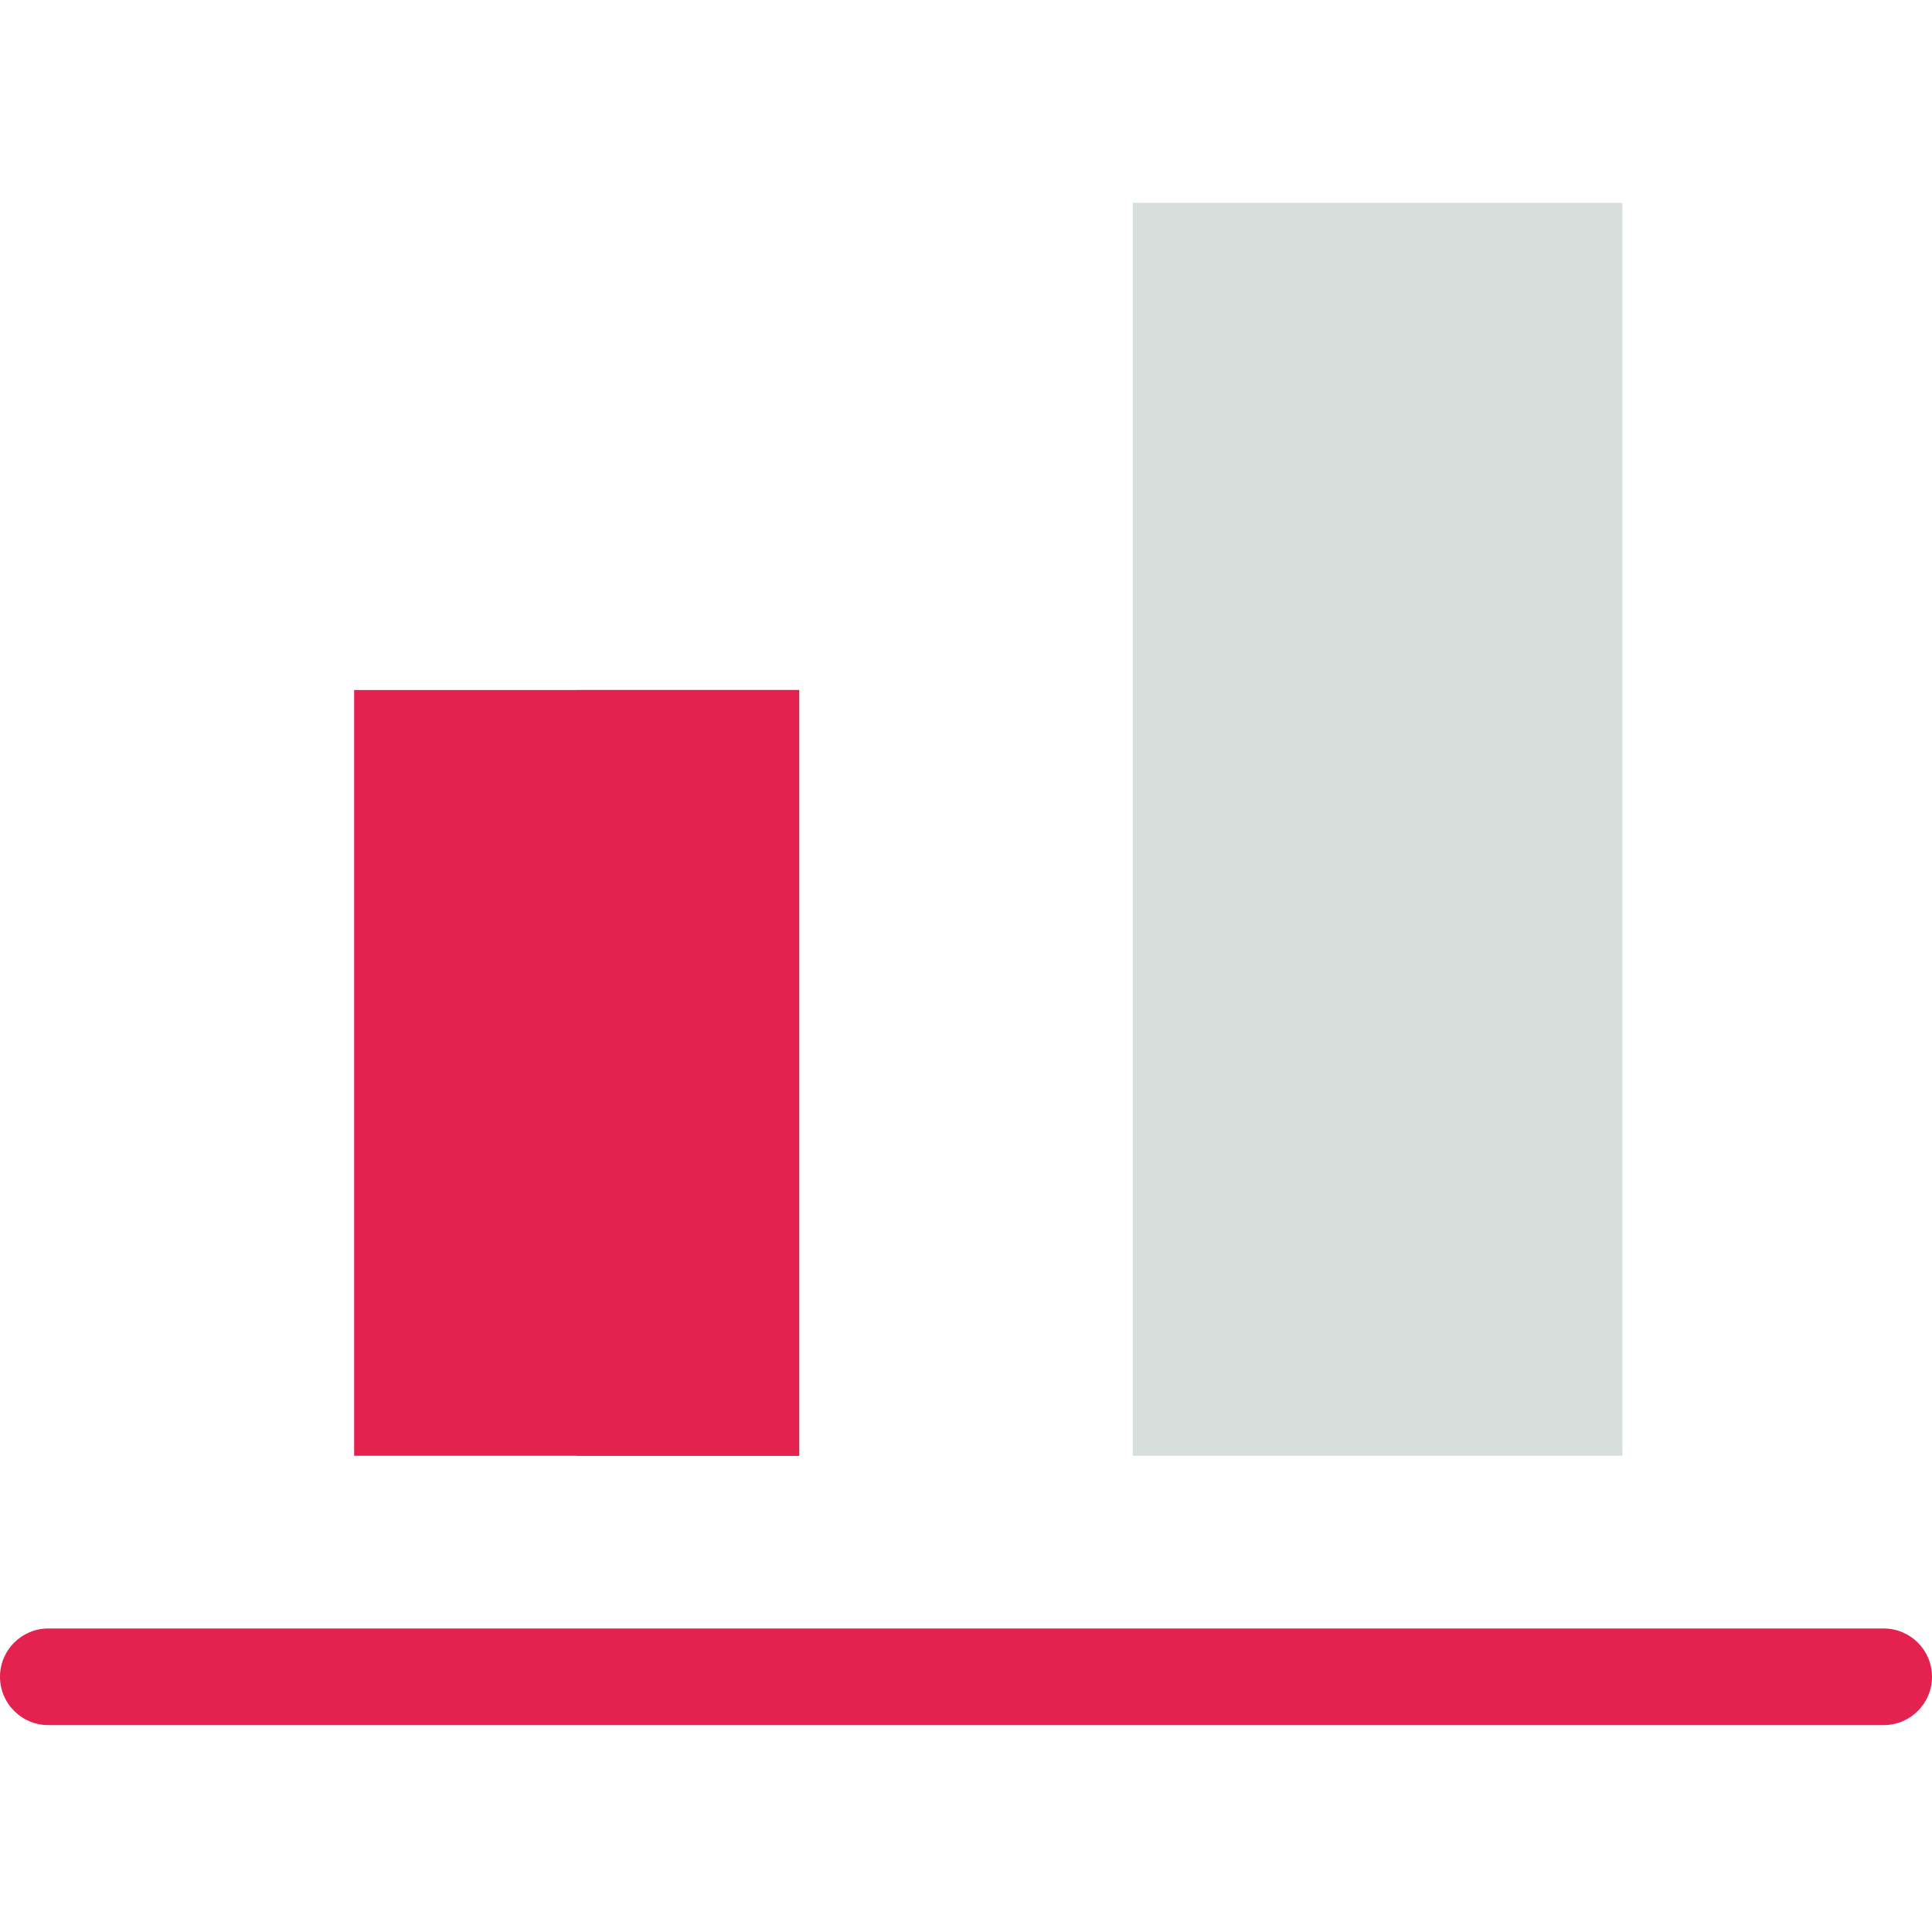
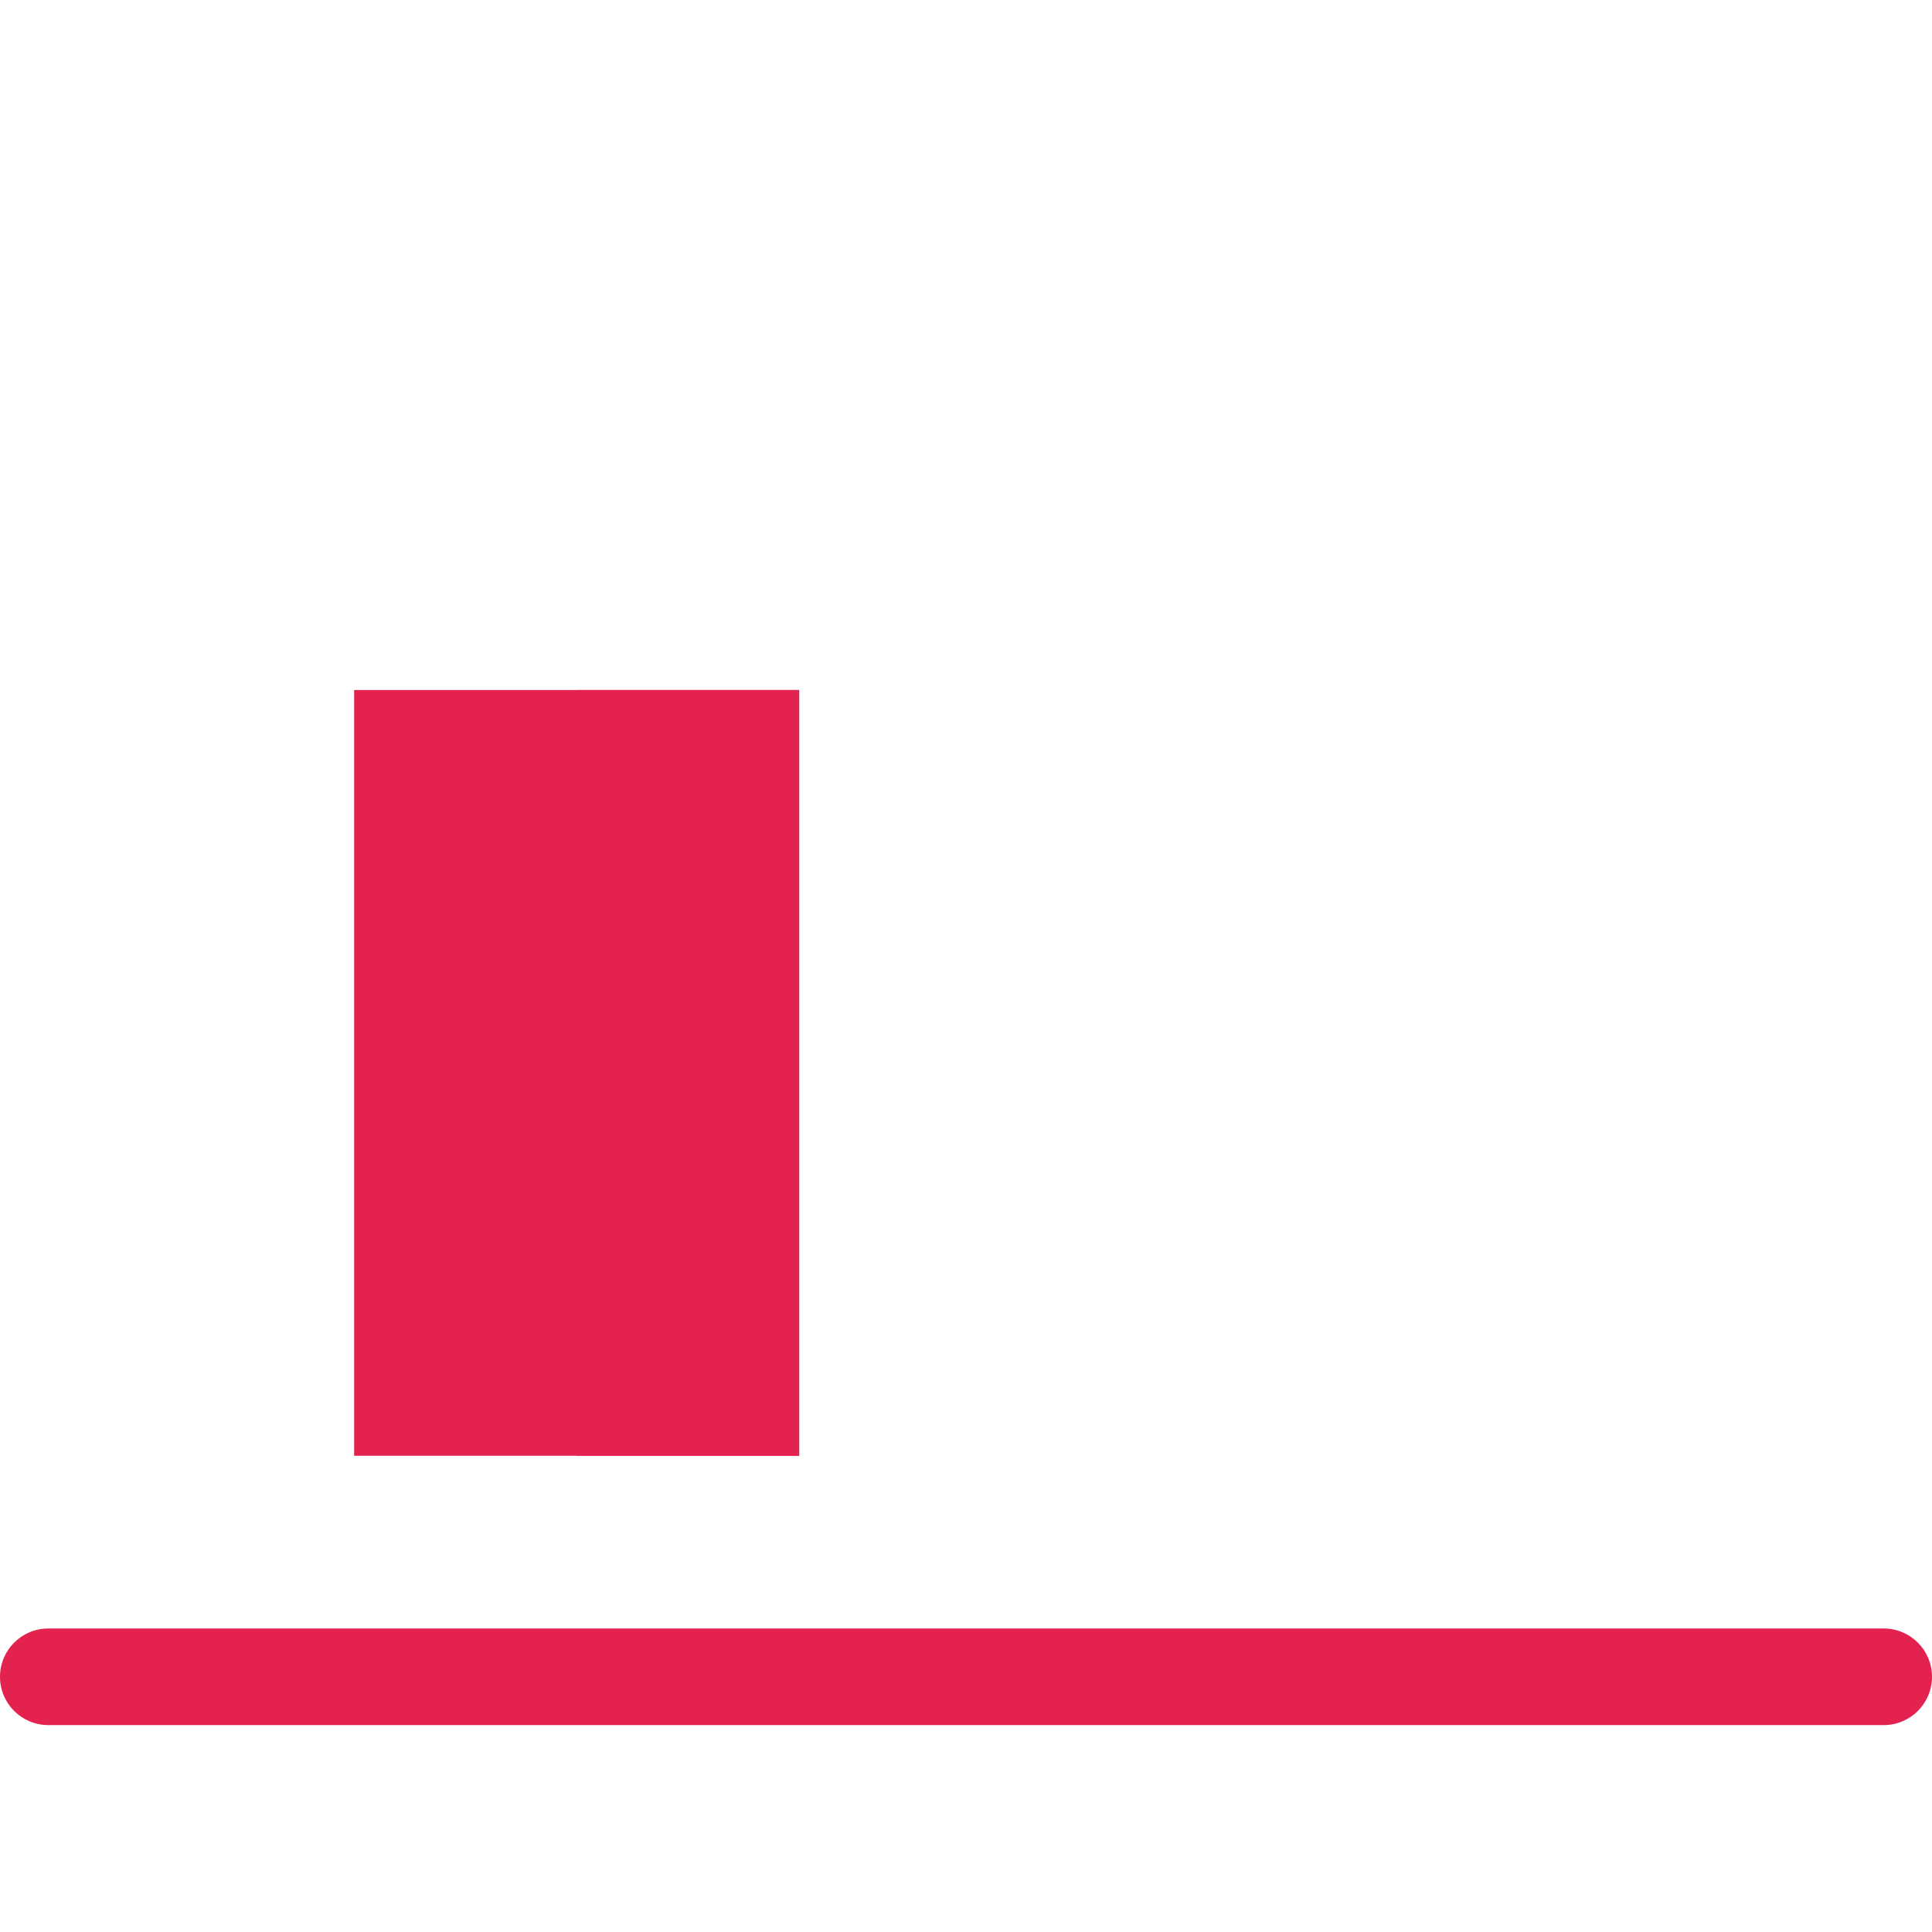
<svg xmlns="http://www.w3.org/2000/svg" width="125" height="125" viewBox="0 0 125 125" fill="none">
-   <path d="M73.293 13.125H104.968V94.187H73.293V13.125Z" fill="#D7DFDD" />
  <path d="M22.913 44.644H51.706V94.187H22.913V44.644Z" fill="#E3224F" />
  <path d="M37.31 69.415V44.644H51.706V94.187H37.31V69.415Z" fill="#E3224F" />
  <path d="M121.875 111.613H3.125C1.399 111.613 0 110.214 0 108.488C0 106.761 1.399 105.363 3.125 105.363H121.875C123.601 105.363 125 106.761 125 108.488C125 110.214 123.601 111.613 121.875 111.613Z" fill="#E3224F" />
</svg>